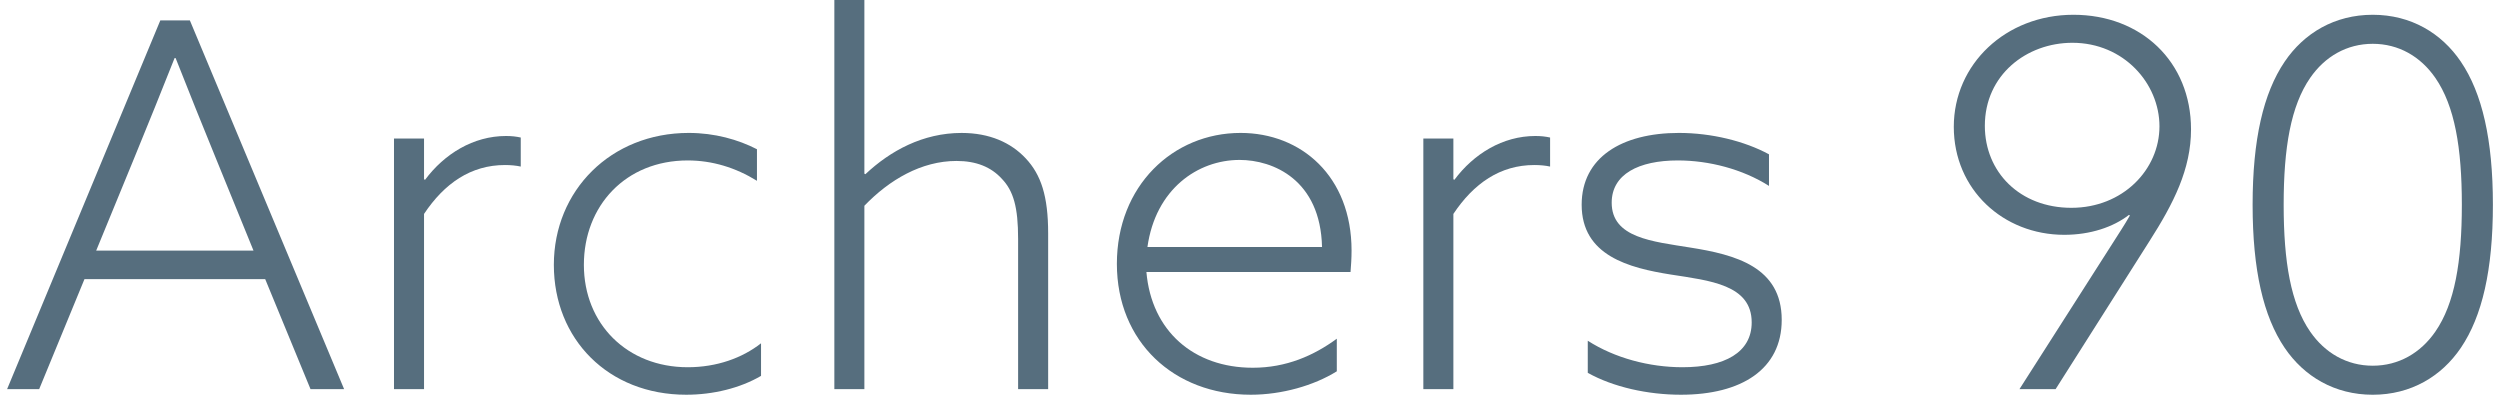
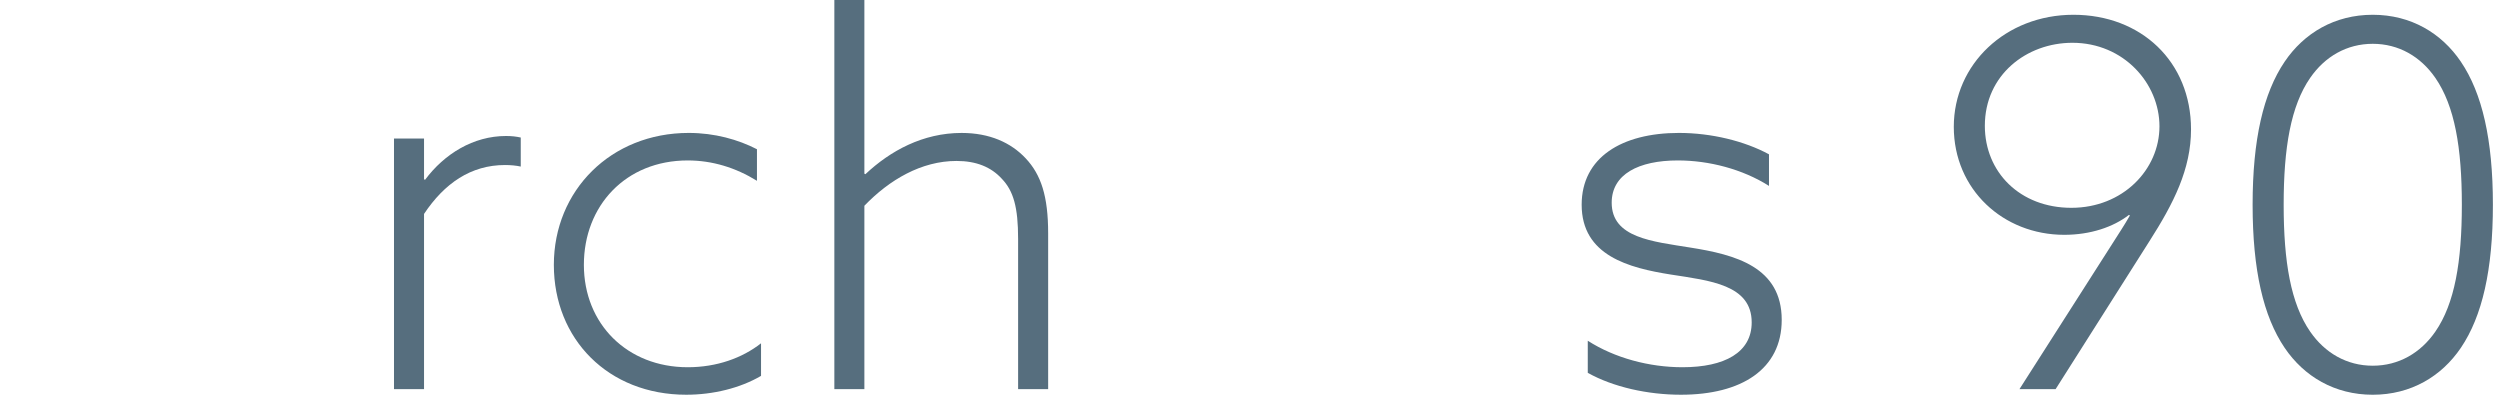
<svg xmlns="http://www.w3.org/2000/svg" width="176" height="28" viewBox="0 0 176 28" fill="none">
  <g clip-path="url(#clip0_359_878)">
-     <path d="M11.287 1.435H13.366L24.225 27.395H21.86L18.67 19.65H5.947L2.758 27.395H0.5L11.287 1.435ZM15.23 11.224C14.262 8.857 13.294 6.455 12.363 4.088H12.291C11.395 6.347 10.499 8.57 9.424 11.188L6.772 17.642H17.846L15.23 11.224Z" fill="#566E7E" />
    <path d="M27.737 9.754H29.852V12.622L29.924 12.658C31.285 10.829 33.328 9.574 35.622 9.574C36.016 9.574 36.339 9.61 36.661 9.682V11.726C36.339 11.654 35.944 11.618 35.55 11.618C33.149 11.618 31.285 12.909 29.852 15.06V27.395H27.737V9.754Z" fill="#566E7E" />
    <path d="M53.577 26.462C52.108 27.323 50.208 27.789 48.309 27.789C42.825 27.789 38.991 23.881 38.991 18.645C38.991 13.41 43.005 9.358 48.488 9.358C50.316 9.358 51.964 9.825 53.29 10.506V12.729C51.785 11.797 50.136 11.295 48.416 11.295C44.044 11.295 41.105 14.486 41.105 18.645C41.105 22.805 44.151 25.853 48.416 25.853C50.459 25.853 52.251 25.207 53.577 24.168V26.462Z" fill="#566E7E" />
    <path d="M58.738 0H60.852V12.227L60.924 12.263C62.68 10.614 64.974 9.359 67.697 9.359C69.669 9.359 71.174 10.04 72.213 11.152C73.288 12.299 73.79 13.805 73.79 16.423V27.395H71.675V16.817C71.675 14.594 71.353 13.447 70.529 12.586C69.776 11.761 68.737 11.331 67.339 11.331C64.866 11.331 62.608 12.658 60.852 14.486V27.395H58.738V0Z" fill="#566E7E" />
-     <path d="M80.707 19.148C81.065 23.307 84.04 25.889 88.197 25.889C90.563 25.889 92.498 25.028 94.111 23.845V26.14C92.498 27.144 90.24 27.789 88.054 27.789C82.642 27.789 78.628 24.06 78.628 18.574C78.628 13.088 82.571 9.358 87.337 9.358C91.602 9.358 95.15 12.406 95.15 17.642C95.15 18.179 95.114 18.717 95.078 19.148H80.707ZM93.071 17.39C92.964 12.657 89.631 11.259 87.266 11.259C84.327 11.259 81.352 13.303 80.779 17.39H93.071Z" fill="#566E7E" />
-     <path d="M100.203 9.754H102.318V12.622L102.389 12.658C103.751 10.829 105.794 9.574 108.088 9.574C108.482 9.574 108.804 9.61 109.127 9.682V11.726C108.804 11.654 108.41 11.618 108.016 11.618C105.615 11.618 103.751 12.909 102.318 15.06V27.395H100.203V9.754Z" fill="#566E7E" />
    <path d="M111.779 23.988C113.678 25.207 116.115 25.853 118.445 25.853C121.419 25.853 123.319 24.813 123.319 22.698C123.319 20.044 120.38 19.757 117.62 19.327C114.682 18.861 111.349 18 111.349 14.414C111.349 11.08 114.18 9.358 118.194 9.358C120.487 9.358 122.817 9.932 124.537 10.864V13.088C122.674 11.904 120.308 11.295 118.122 11.295C115.363 11.295 113.463 12.263 113.463 14.271C113.463 16.745 116.33 16.996 118.982 17.426C122.172 17.928 125.433 18.789 125.433 22.518C125.433 25.996 122.602 27.789 118.337 27.789C116.008 27.789 113.571 27.251 111.779 26.247V23.988Z" fill="#566E7E" />
    <path d="M142.17 27.395L149.338 16.172C149.517 15.885 149.768 15.491 149.947 15.168L149.875 15.132C148.764 15.993 147.152 16.531 145.324 16.531C141.023 16.531 137.547 13.339 137.547 8.929C137.547 4.518 141.202 1.04 145.969 1.04C150.735 1.04 154.248 4.339 154.248 9.108C154.248 11.905 153.029 14.307 151.309 16.997L144.715 27.395H142.17ZM152.026 8.893C152.026 5.881 149.517 3.012 145.897 3.012C142.672 3.012 139.733 5.271 139.733 8.857C139.733 12.12 142.206 14.63 145.826 14.63C149.445 14.63 152.026 11.941 152.026 8.893Z" fill="#566E7E" />
    <path d="M160.842 4.339C162.204 2.331 164.354 1.04 167.042 1.04C169.73 1.04 171.88 2.331 173.242 4.339C174.747 6.562 175.5 9.825 175.5 14.415C175.5 19.005 174.747 22.268 173.242 24.491C171.88 26.499 169.73 27.79 167.042 27.79C164.354 27.79 162.204 26.499 160.842 24.491C159.337 22.268 158.584 19.005 158.584 14.415C158.584 9.825 159.337 6.562 160.842 4.339ZM162.634 23.343C163.673 24.849 165.214 25.746 167.042 25.746C168.87 25.746 170.411 24.849 171.45 23.343C172.812 21.371 173.314 18.431 173.314 14.415C173.314 10.399 172.812 7.459 171.45 5.486C170.411 3.98 168.87 3.084 167.042 3.084C165.214 3.084 163.673 3.98 162.634 5.486C161.272 7.459 160.77 10.399 160.77 14.415C160.77 18.431 161.272 21.371 162.634 23.343Z" fill="#566E7E" />
  </g>
  <defs>
    <clipPath id="clip0_359_878">
      <rect width="175" height="27.79" fill="white" transform="translate(0.5)" />
    </clipPath>
  </defs>
</svg>